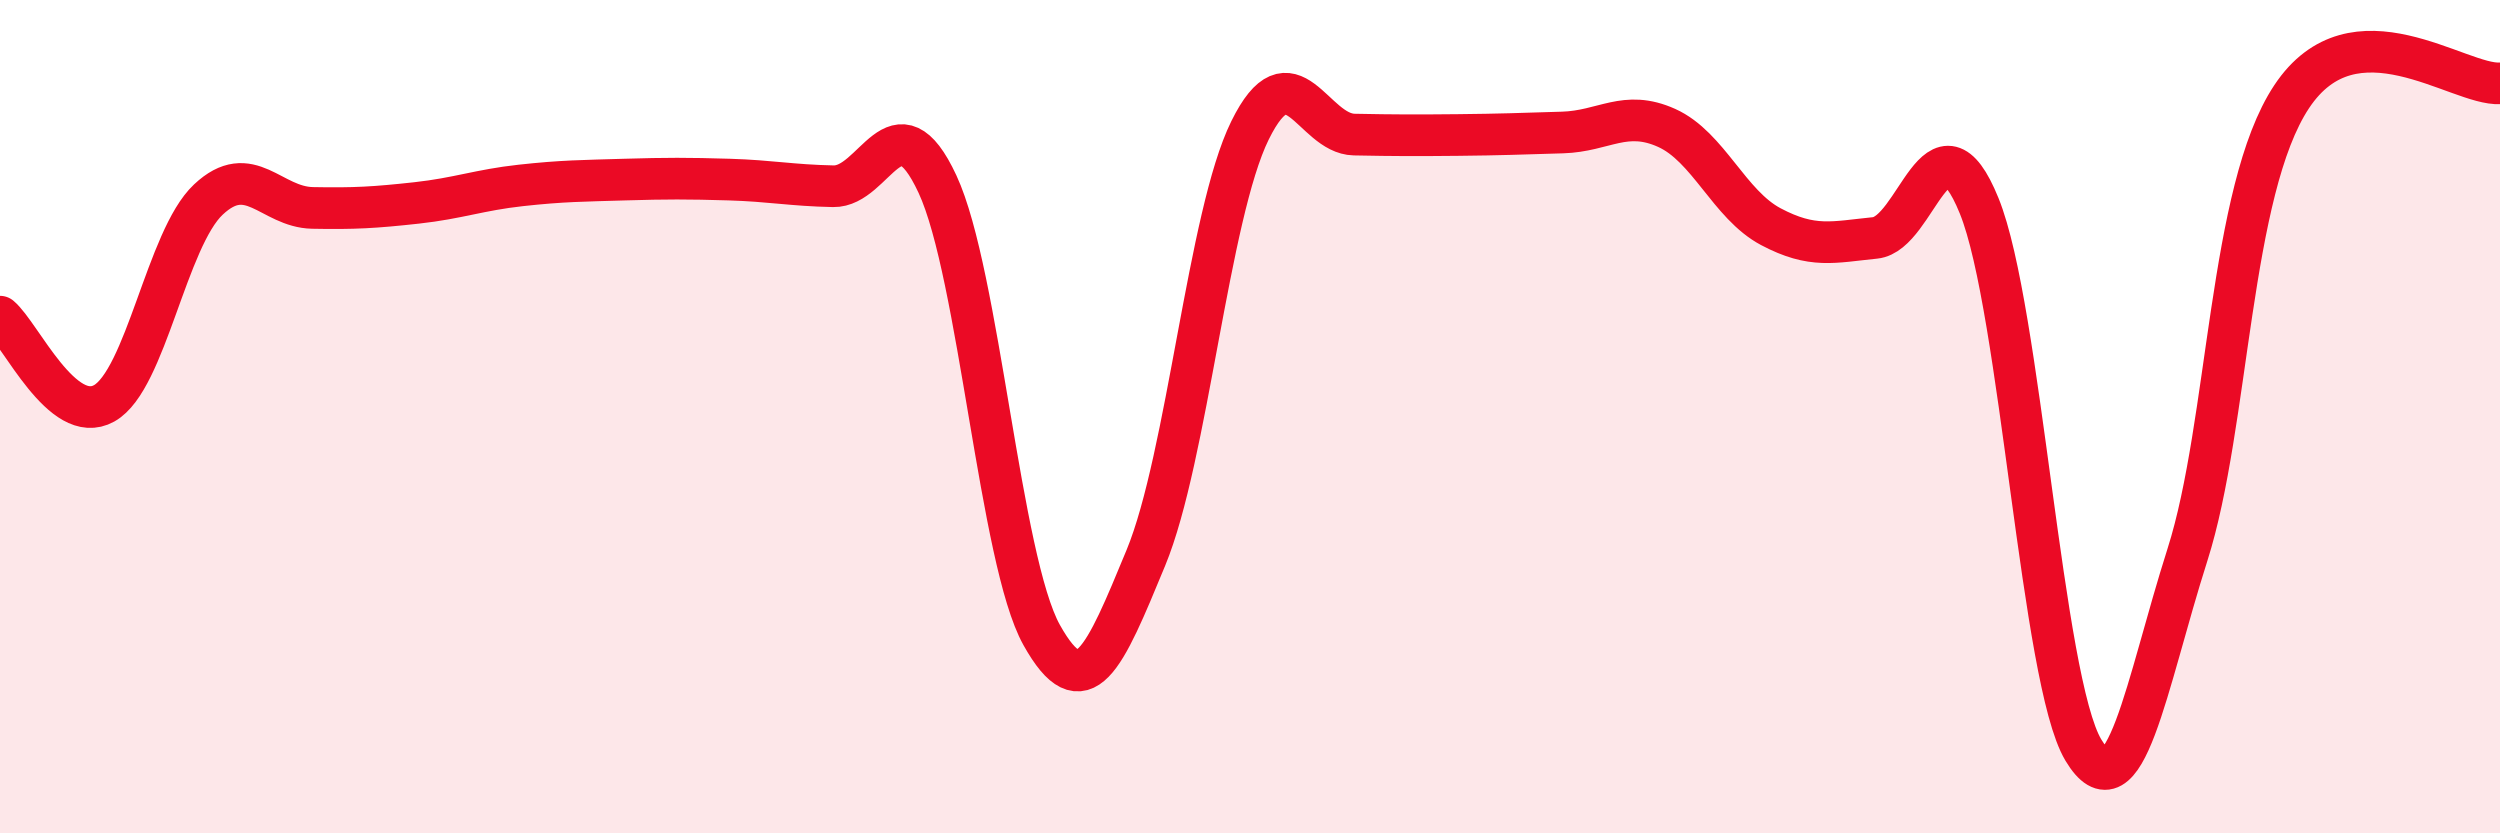
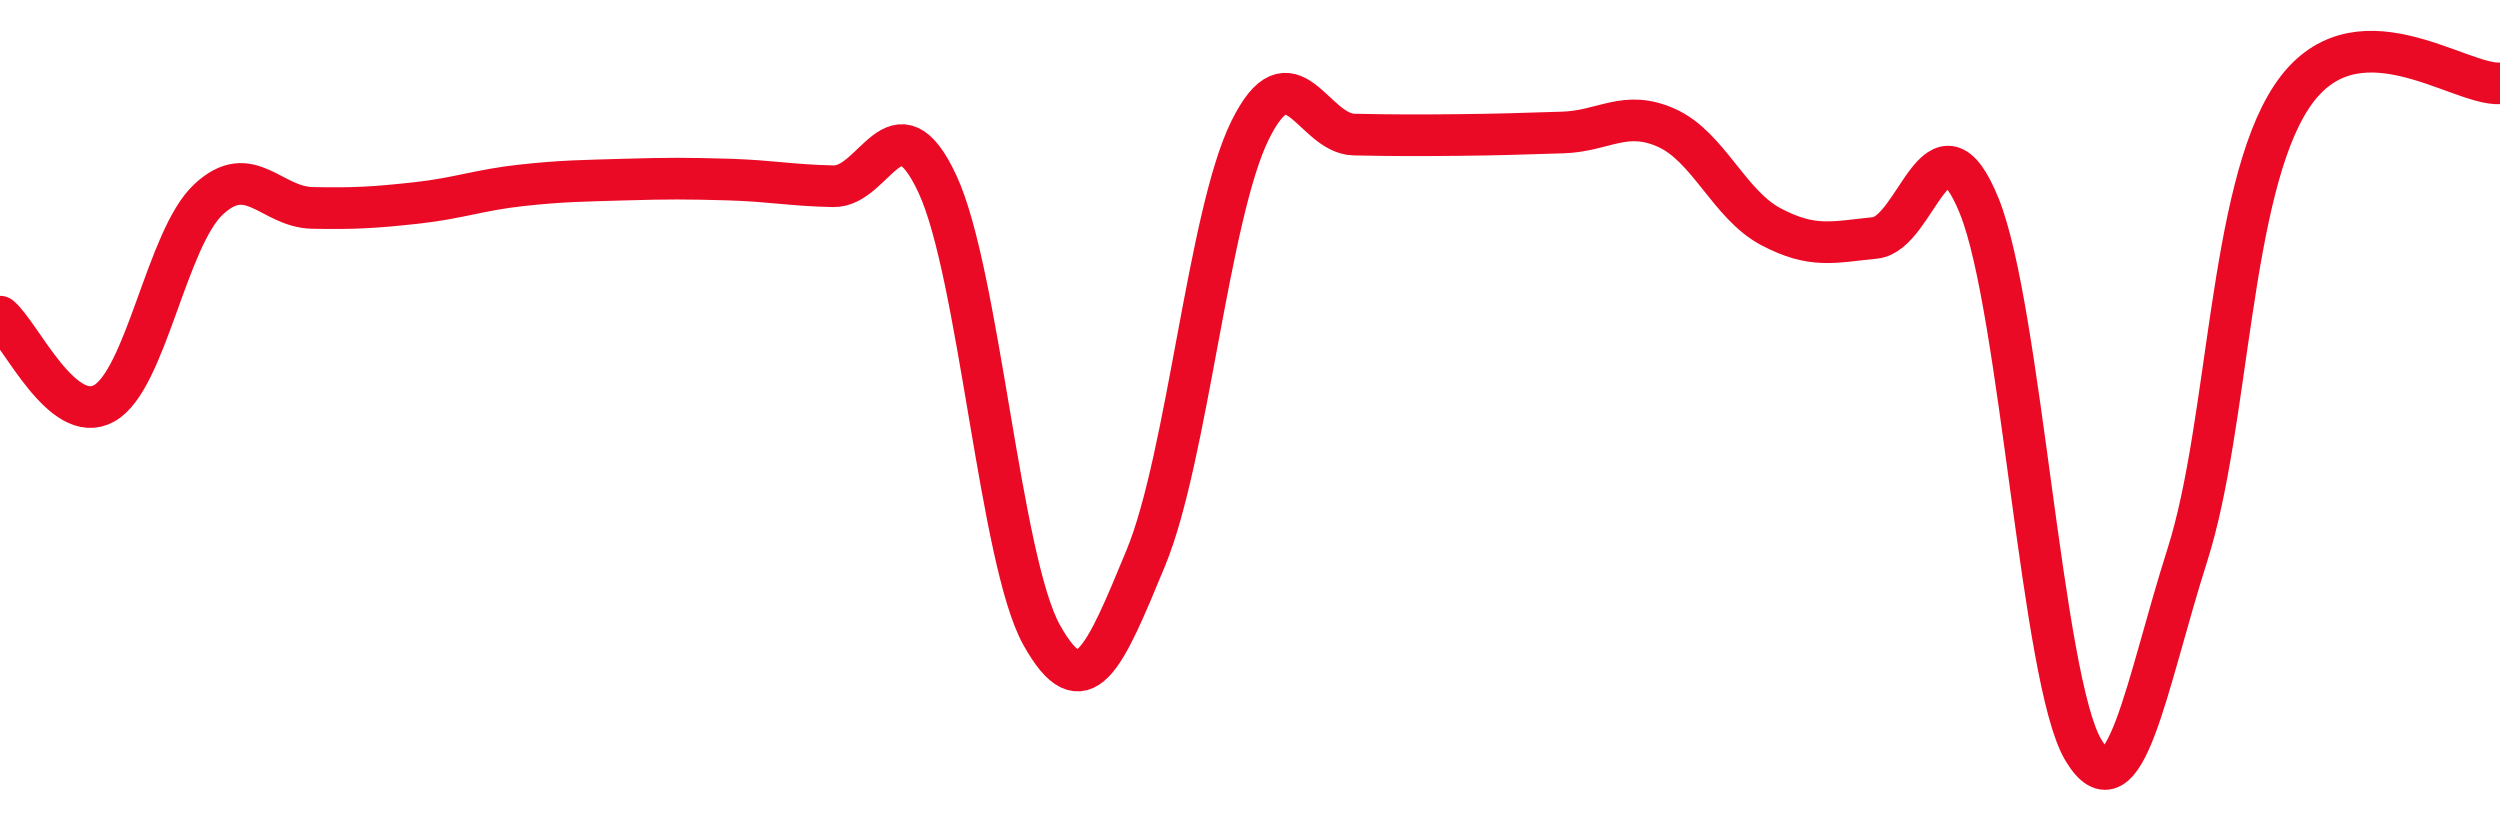
<svg xmlns="http://www.w3.org/2000/svg" width="60" height="20" viewBox="0 0 60 20">
-   <path d="M 0,7.6 C 0.5,8.02 1.5,10.24 2.5,9.68 C 3.5,9.12 4,5.73 5,4.79 C 6,3.85 6.5,4.97 7.5,4.99 C 8.5,5.01 9,4.98 10,4.87 C 11,4.76 11.5,4.56 12.5,4.45 C 13.5,4.34 14,4.34 15,4.31 C 16,4.28 16.5,4.28 17.5,4.31 C 18.5,4.34 19,4.45 20,4.47 C 21,4.49 21.5,2.27 22.5,4.42 C 23.5,6.57 24,13.45 25,15.24 C 26,17.03 26.5,15.81 27.5,13.39 C 28.5,10.97 29,5.16 30,3.13 C 31,1.1 31.5,3.21 32.5,3.23 C 33.5,3.25 34,3.25 35,3.24 C 36,3.23 36.5,3.21 37.5,3.18 C 38.5,3.15 39,2.62 40,3.07 C 41,3.52 41.5,4.91 42.5,5.44 C 43.5,5.97 44,5.81 45,5.71 C 46,5.61 46.5,2.48 47.5,4.94 C 48.5,7.4 49,16.33 50,18 C 51,19.67 51.5,16.45 52.5,13.31 C 53.5,10.17 53.5,4.58 55,2.32 C 56.5,0.06 59,2.06 60,2L60 20L0 20Z" fill="#EB0A25" opacity="0.1" stroke-linecap="round" stroke-linejoin="round" />
  <path d="M 0,7.6 C 0.5,8.02 1.5,10.24 2.5,9.68 C 3.5,9.12 4,5.73 5,4.79 C 6,3.85 6.5,4.97 7.5,4.99 C 8.5,5.01 9,4.98 10,4.87 C 11,4.76 11.5,4.56 12.5,4.45 C 13.5,4.34 14,4.34 15,4.31 C 16,4.28 16.5,4.28 17.5,4.31 C 18.5,4.34 19,4.45 20,4.47 C 21,4.49 21.5,2.27 22.5,4.42 C 23.5,6.57 24,13.45 25,15.24 C 26,17.03 26.5,15.81 27.5,13.39 C 28.5,10.97 29,5.16 30,3.13 C 31,1.1 31.5,3.21 32.5,3.23 C 33.5,3.25 34,3.25 35,3.24 C 36,3.23 36.5,3.21 37.5,3.18 C 38.5,3.15 39,2.62 40,3.07 C 41,3.52 41.5,4.91 42.5,5.44 C 43.5,5.97 44,5.81 45,5.71 C 46,5.61 46.5,2.48 47.5,4.94 C 48.5,7.4 49,16.33 50,18 C 51,19.67 51.5,16.45 52.5,13.31 C 53.5,10.17 53.5,4.58 55,2.32 C 56.5,0.06 59,2.06 60,2" stroke="#EB0A25" stroke-width="1" fill="none" stroke-linecap="round" stroke-linejoin="round" />
</svg>